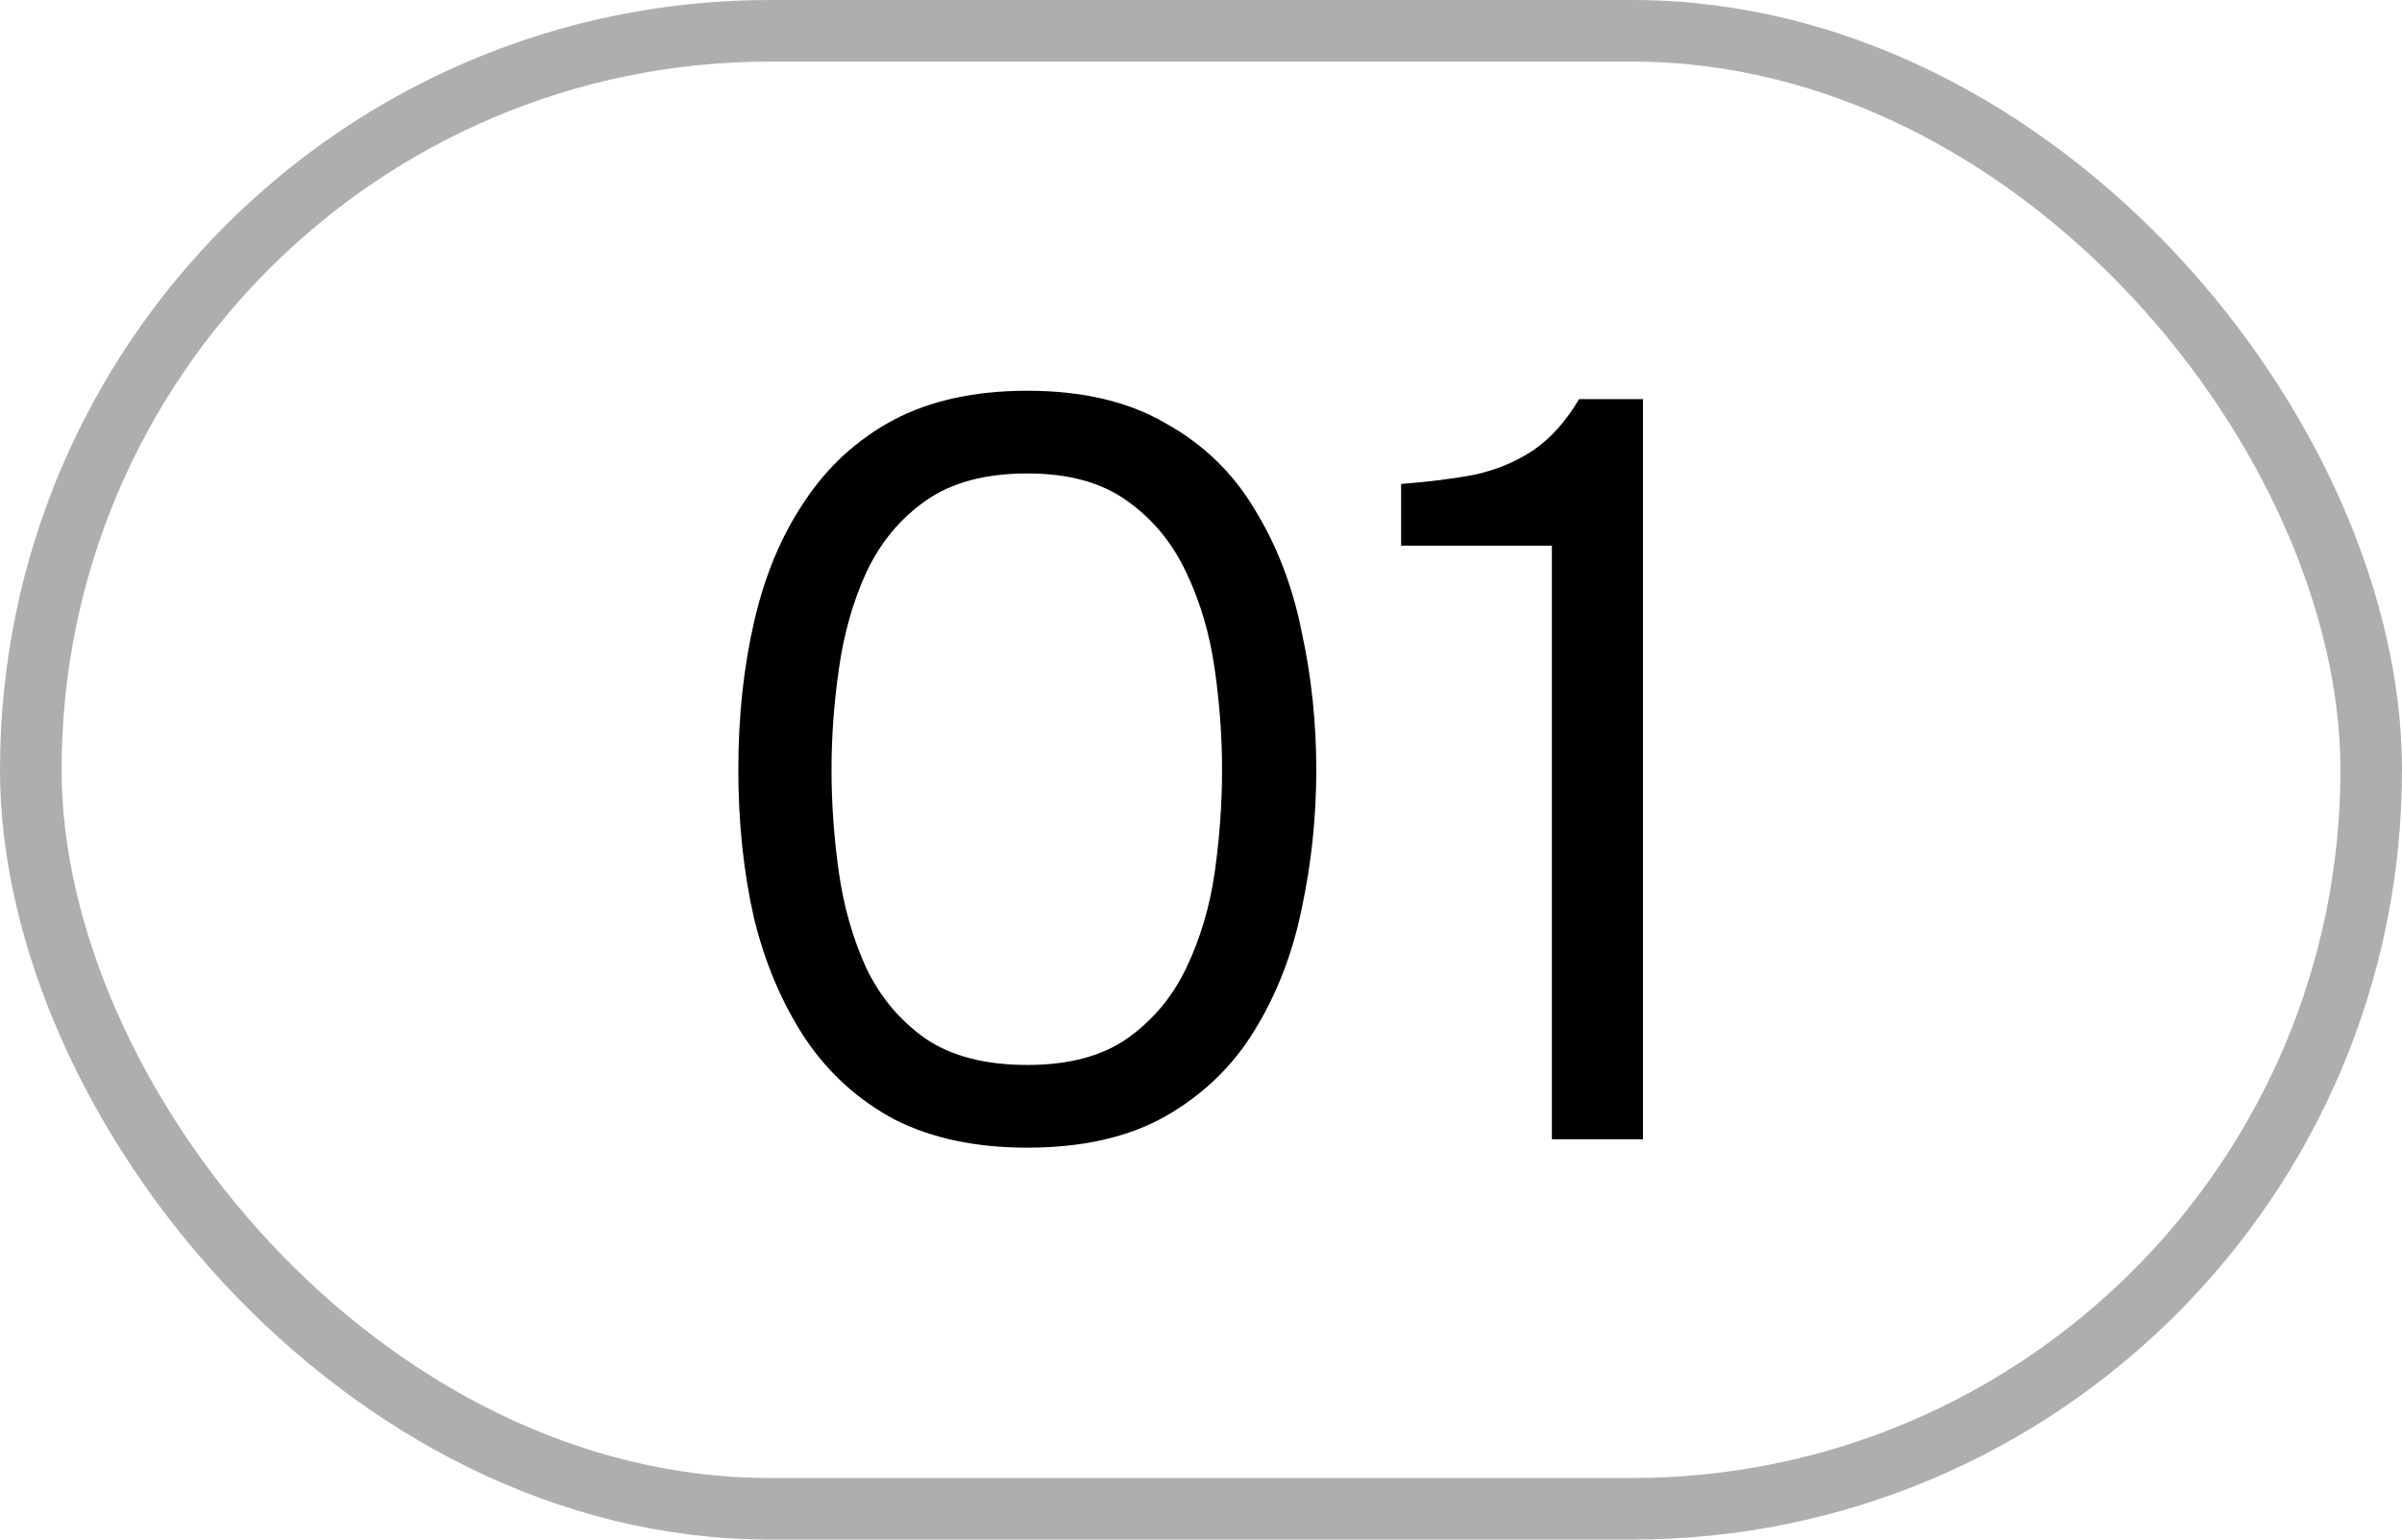
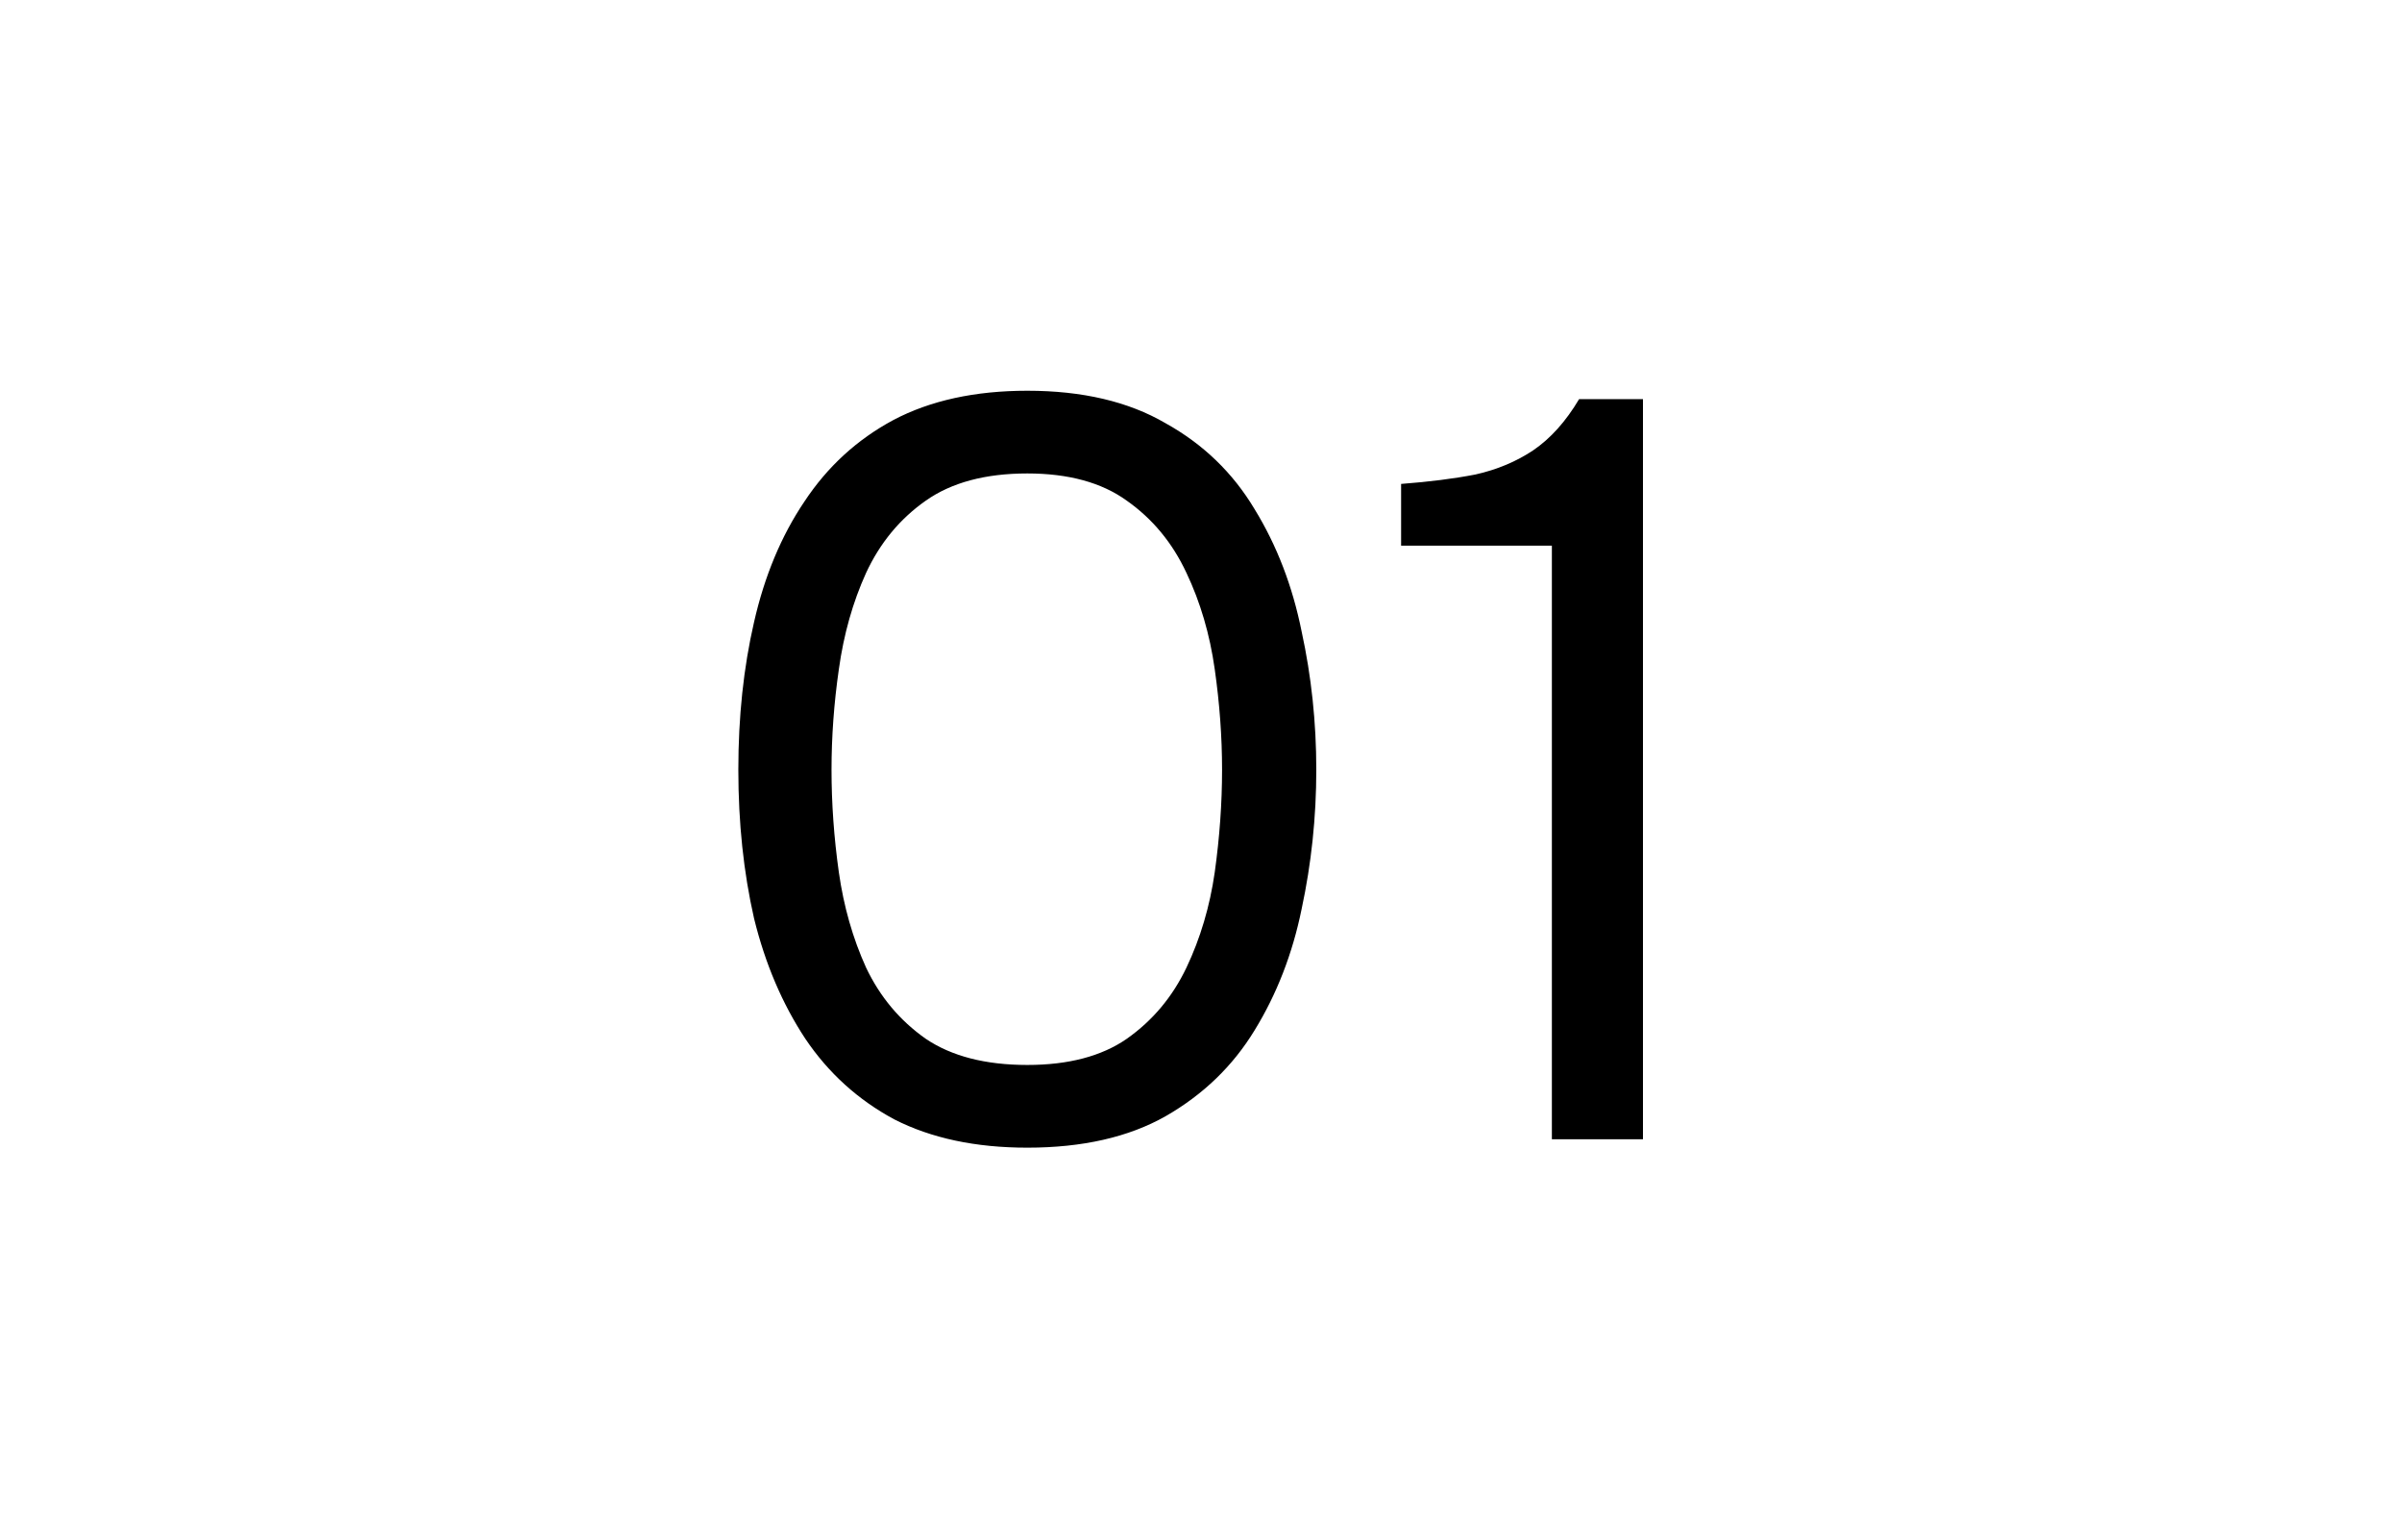
<svg xmlns="http://www.w3.org/2000/svg" width="39" height="25" viewBox="0 0 39 25" fill="none">
-   <rect x="0.5" y="0.5" width="38" height="24" rx="12" stroke="black" stroke-opacity="0.32" />
  <path d="M16.68 18.636C15.841 18.636 15.121 18.483 14.521 18.177C13.931 17.86 13.45 17.423 13.076 16.868C12.702 16.301 12.424 15.65 12.243 14.913C12.073 14.165 11.988 13.36 11.988 12.499C11.988 11.638 12.073 10.839 12.243 10.102C12.413 9.354 12.685 8.702 13.059 8.147C13.433 7.58 13.914 7.138 14.504 6.821C15.104 6.504 15.83 6.345 16.68 6.345C17.575 6.345 18.323 6.521 18.924 6.872C19.536 7.212 20.017 7.677 20.369 8.266C20.731 8.855 20.986 9.518 21.134 10.255C21.292 10.98 21.372 11.728 21.372 12.499C21.372 13.27 21.292 14.023 21.134 14.76C20.986 15.485 20.731 16.143 20.369 16.732C20.017 17.31 19.536 17.775 18.924 18.126C18.323 18.466 17.575 18.636 16.68 18.636ZM16.68 17.293C17.348 17.293 17.887 17.151 18.295 16.868C18.714 16.573 19.037 16.188 19.264 15.712C19.49 15.236 19.643 14.72 19.723 14.165C19.802 13.598 19.842 13.043 19.842 12.499C19.842 11.966 19.802 11.422 19.723 10.867C19.643 10.3 19.49 9.779 19.264 9.303C19.037 8.816 18.714 8.425 18.295 8.13C17.887 7.835 17.348 7.688 16.68 7.688C16 7.688 15.45 7.835 15.031 8.13C14.611 8.425 14.288 8.816 14.062 9.303C13.846 9.779 13.699 10.3 13.62 10.867C13.54 11.422 13.501 11.966 13.501 12.499C13.501 13.043 13.54 13.598 13.62 14.165C13.699 14.72 13.846 15.236 14.062 15.712C14.288 16.188 14.611 16.573 15.031 16.868C15.45 17.151 16 17.293 16.68 17.293ZM25.197 18.5V8.861H22.749V7.858C23.203 7.824 23.605 7.773 23.956 7.705C24.308 7.626 24.619 7.495 24.891 7.314C25.175 7.121 25.424 6.844 25.639 6.481H26.676V18.5H25.197Z" fill="black" />
</svg>